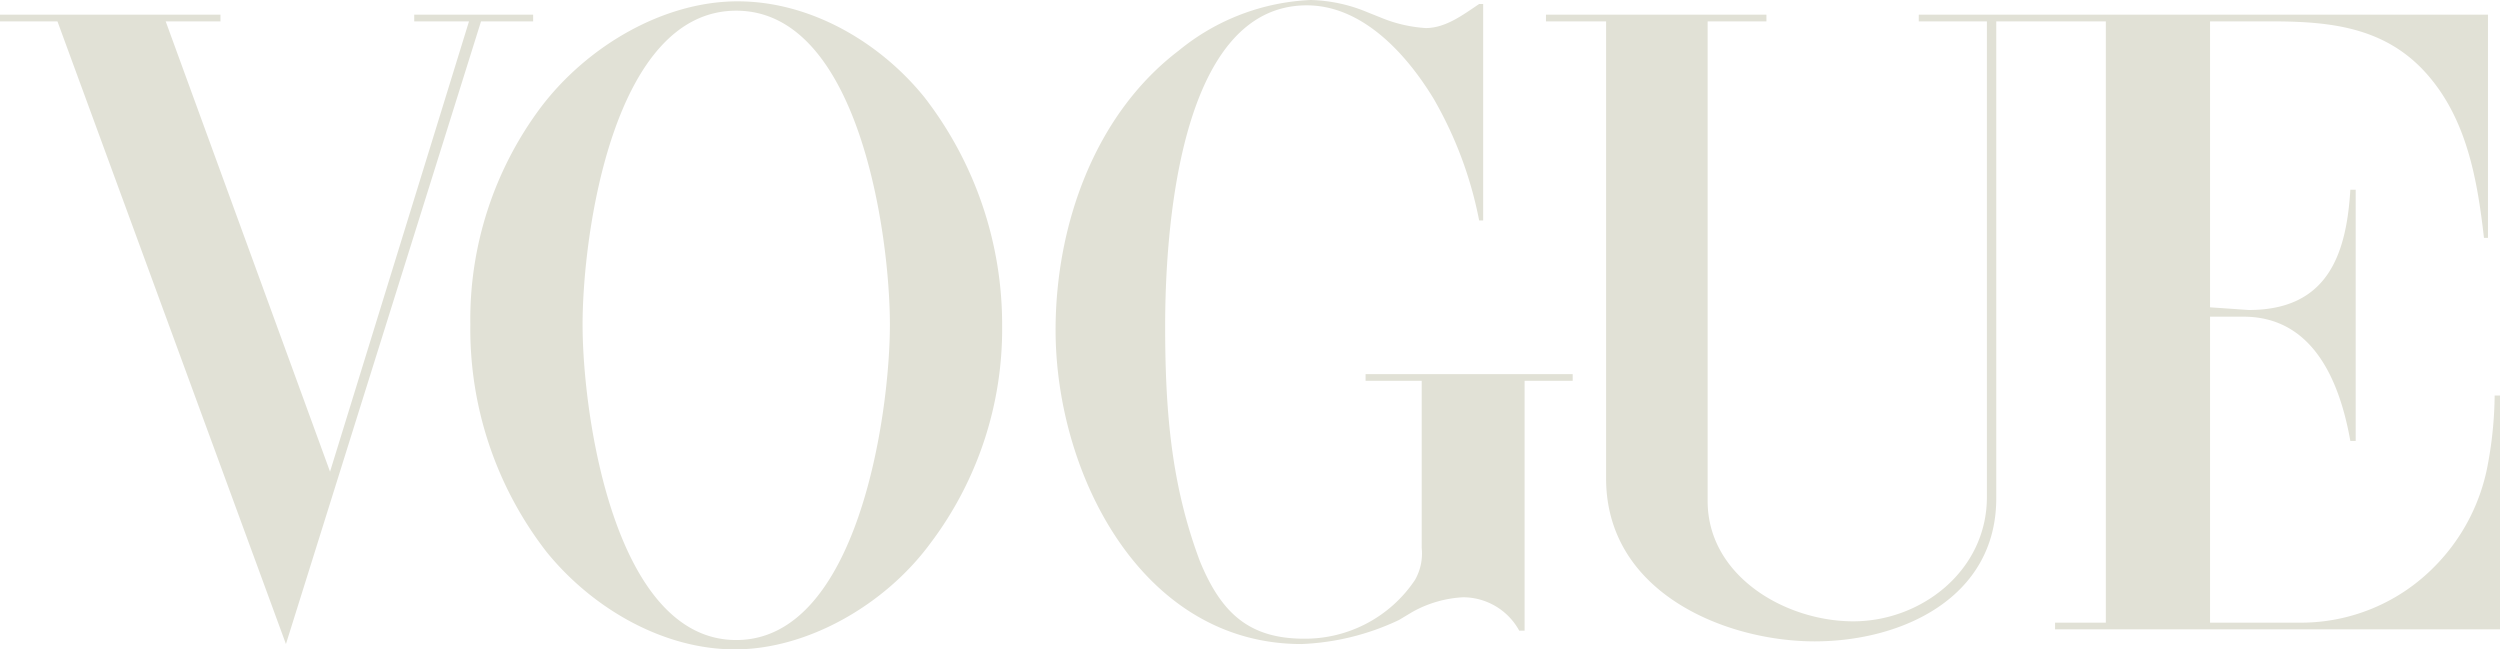
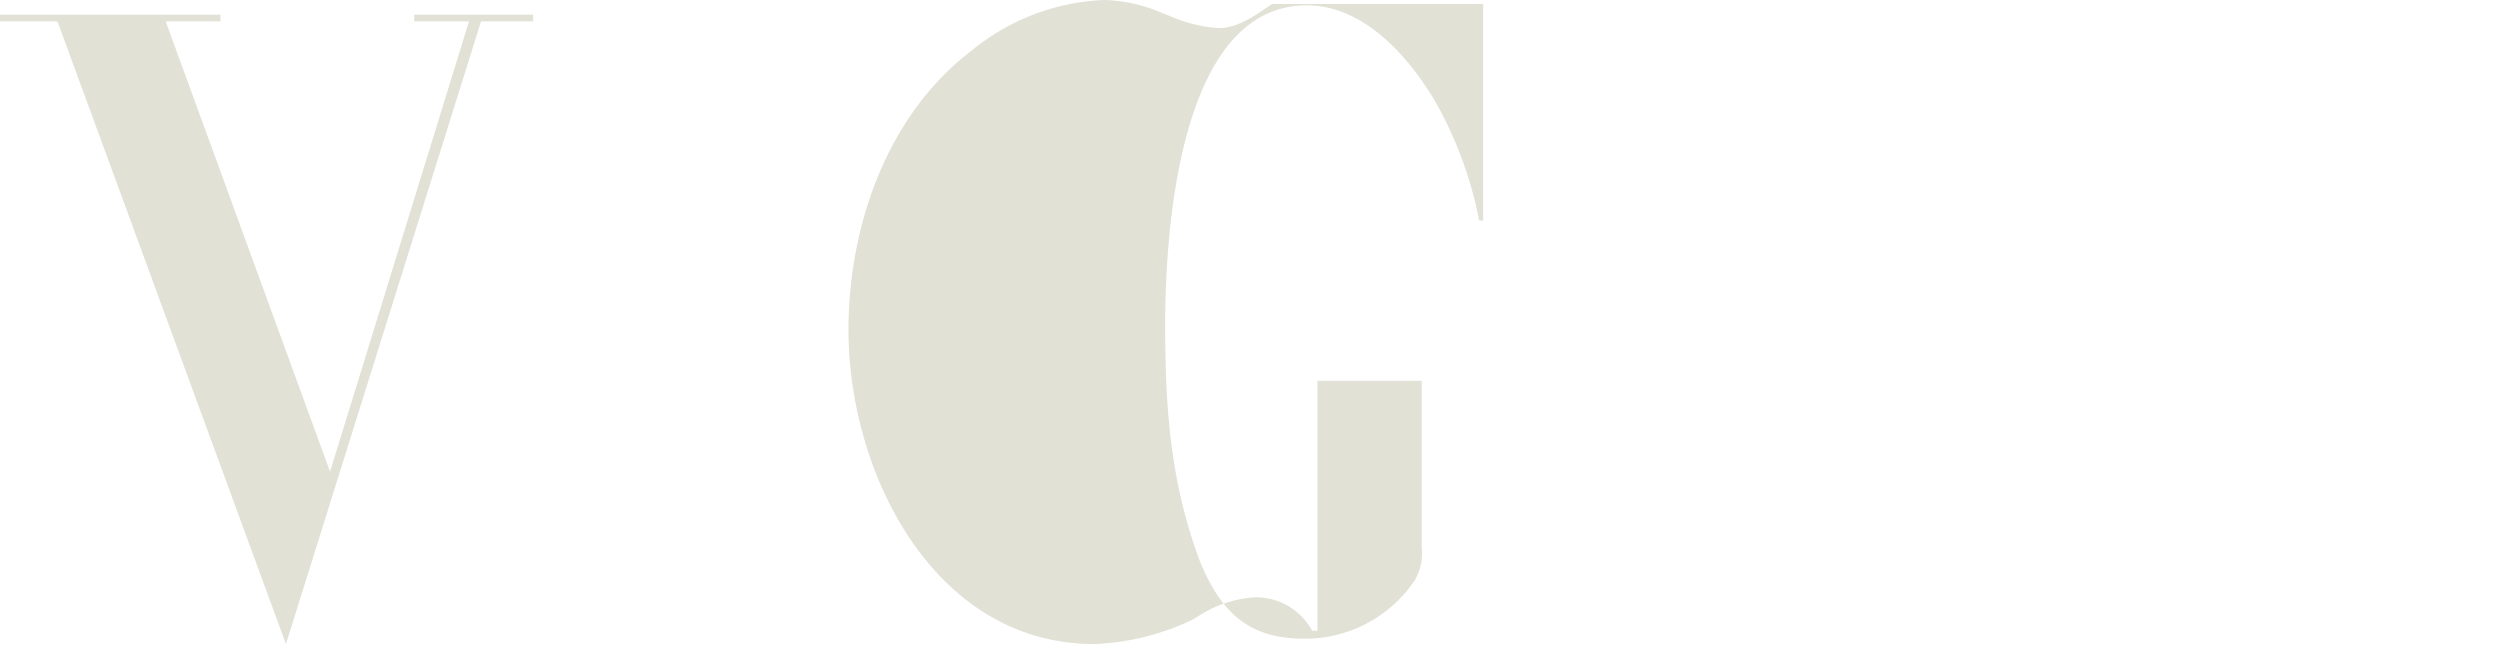
<svg xmlns="http://www.w3.org/2000/svg" id="Layer_1" data-name="Layer 1" viewBox="0 0 187.1 48.6">
  <title>Vogue</title>
  <g>
-     <path d="M658,367.4c-3.3-4.1-8.5-7.2-14-7.2s-11.2,3.3-14.7,7.9a26.5,26.5,0,0,0-5.3,16.3,27.2,27.2,0,0,0,5.7,17c3.4,4.2,8.7,7.3,14.1,7.3s11.2-3.3,14.6-7.9a26.6,26.6,0,0,0,5.4-16.3A27.8,27.8,0,0,0,658,367.4ZM643.9,408c-9.1,0-11.5-16.8-11.5-23.6s2.3-23.5,11.5-23.5,11.5,16.8,11.5,23.5S653,408,643.9,408Z" transform="translate(-588.8 -360.1)" style="fill: #e1e1d6;fill-rule: evenodd" />
    <polygon points="0 1.1 16.5 1.1 16.5 1.6 12.4 1.6 24.7 35.3 35.1 1.6 31 1.6 31 1.1 39.9 1.1 39.9 1.6 36 1.6 21.4 48.2 4.3 1.6 0 1.6 0 1.1 0 1.1" style="fill: #e1e1d6;fill-rule: evenodd" />
-     <path d="M699.8,360.4v16.2h-.3a29.4,29.4,0,0,0-3.4-9.1c-2-3.3-5.3-7-9.5-7-9.7,0-10.6,17.4-10.6,24s.5,12,2.6,17.6c1.6,3.9,3.7,5.8,7.8,5.8a9.9,9.9,0,0,0,8.3-4.4,4,4,0,0,0,.5-2.4h0V388.6H691v-.5h15.5v.5h-3.6v18.7h-.4a4.8,4.8,0,0,0-4.2-2.5,8.7,8.7,0,0,0-3.8,1.1l-1,.6a18.7,18.7,0,0,1-7.3,1.8c-12,0-18.4-12.8-18.4-23.5,0-7.8,2.9-16.1,9.2-20.9a16.7,16.7,0,0,1,9.9-3.8,11.7,11.7,0,0,1,4.2.9l1,.4a10.5,10.5,0,0,0,3.4.8c1.5,0,2.8-1,4-1.8Z" transform="translate(-588.8 -360.1)" style="fill: #e1e1d6;fill-rule: evenodd" />
-     <path d="M704.5,361.2H721v.5h-4.4v35.9c0,5.6,5.8,9,10.9,9s10-3.8,10-9.3V361.7h-5.1v-.5H775v16.7h-.3c-.5-4.4-1.3-9-4.4-12.4s-7.2-3.8-11.5-3.8h-4.6v21.4l2.9.2c5.8,0,7.3-4,7.6-9h.4v18.8h-.4c-.8-4.5-2.8-9.3-8-9.3h-2.5v22.9h6.9a14,14,0,0,0,9.7-4,14.6,14.6,0,0,0,4.2-7.9,29.4,29.4,0,0,0,.5-5.1h.4v17.5H742.6v-.5h3.8V361.7h-8.2v35.7c0,7.4-7,10.7-13.6,10.7S709,404.5,709,395.9V361.7h-4.5v-.5Z" transform="translate(-588.8 -360.1)" style="fill: #e1e1d6;fill-rule: evenodd" />
+     <path d="M699.8,360.4v16.2h-.3a29.4,29.4,0,0,0-3.4-9.1c-2-3.3-5.3-7-9.5-7-9.7,0-10.6,17.4-10.6,24s.5,12,2.6,17.6c1.6,3.9,3.7,5.8,7.8,5.8a9.9,9.9,0,0,0,8.3-4.4,4,4,0,0,0,.5-2.4h0V388.6H691v-.5v.5h-3.6v18.7h-.4a4.8,4.8,0,0,0-4.2-2.5,8.7,8.7,0,0,0-3.8,1.1l-1,.6a18.7,18.7,0,0,1-7.3,1.8c-12,0-18.4-12.8-18.4-23.5,0-7.8,2.9-16.1,9.2-20.9a16.7,16.7,0,0,1,9.9-3.8,11.7,11.7,0,0,1,4.2.9l1,.4a10.5,10.5,0,0,0,3.4.8c1.5,0,2.8-1,4-1.8Z" transform="translate(-588.8 -360.1)" style="fill: #e1e1d6;fill-rule: evenodd" />
  </g>
</svg>